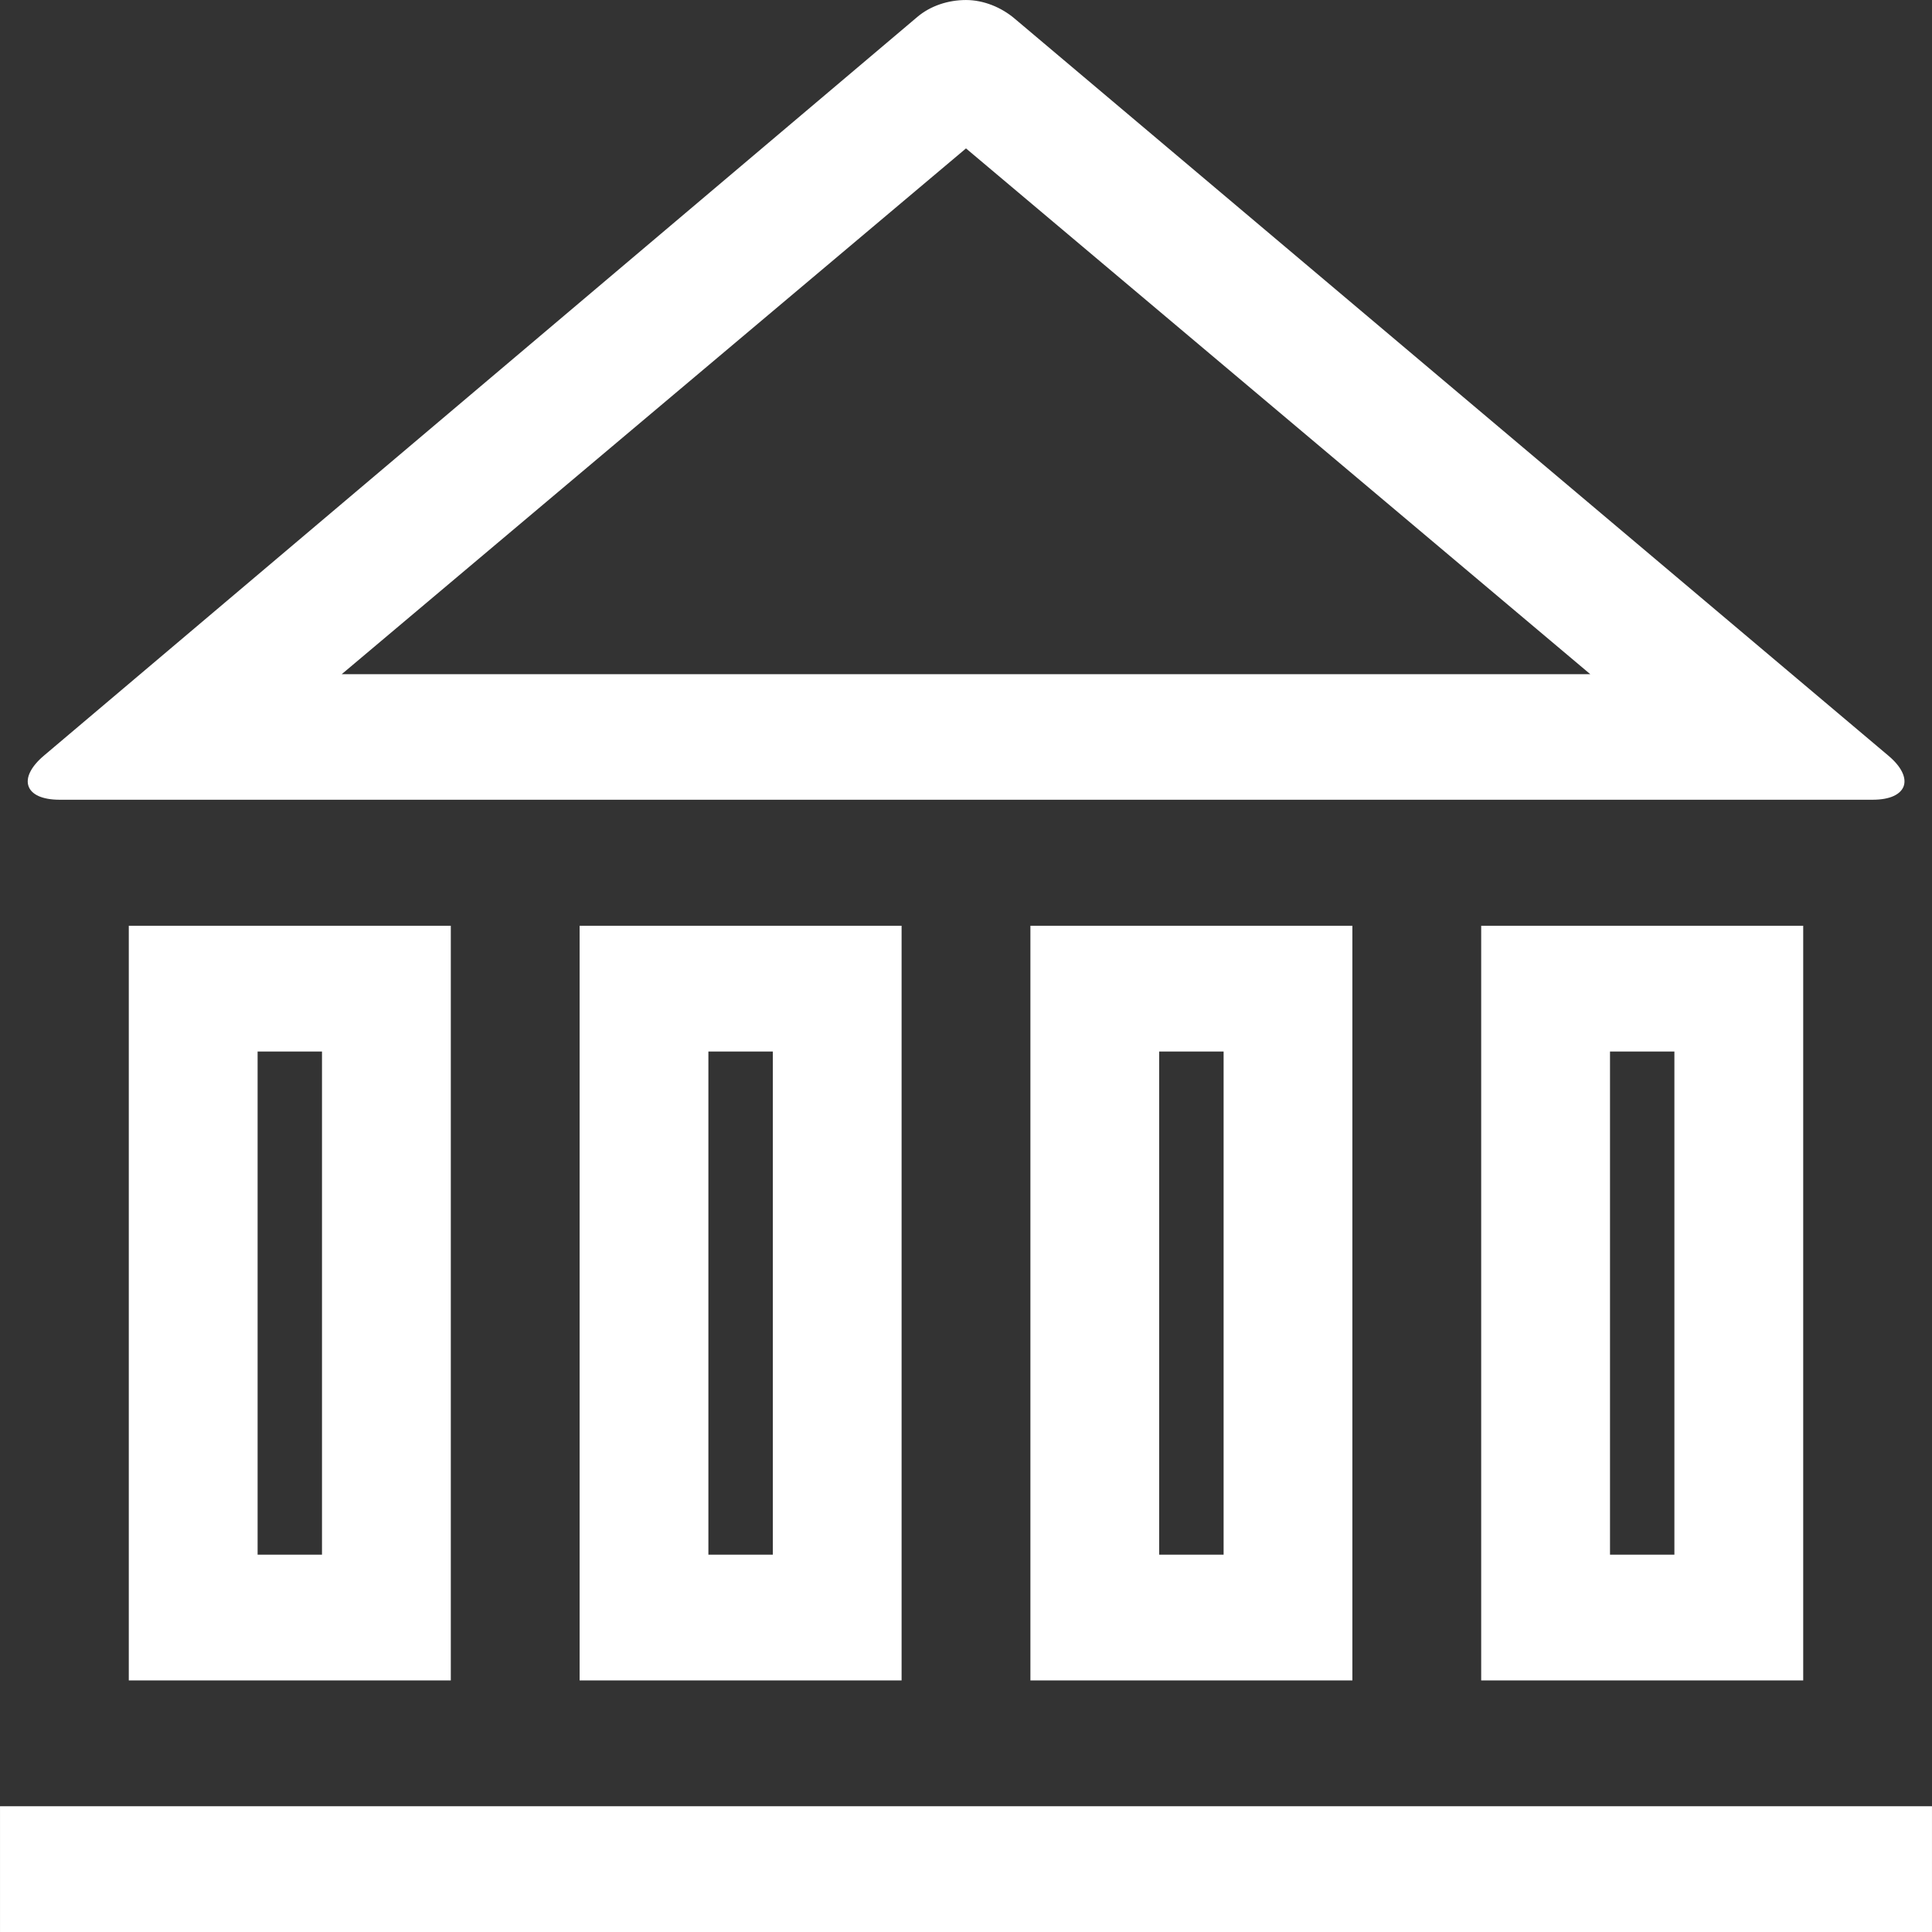
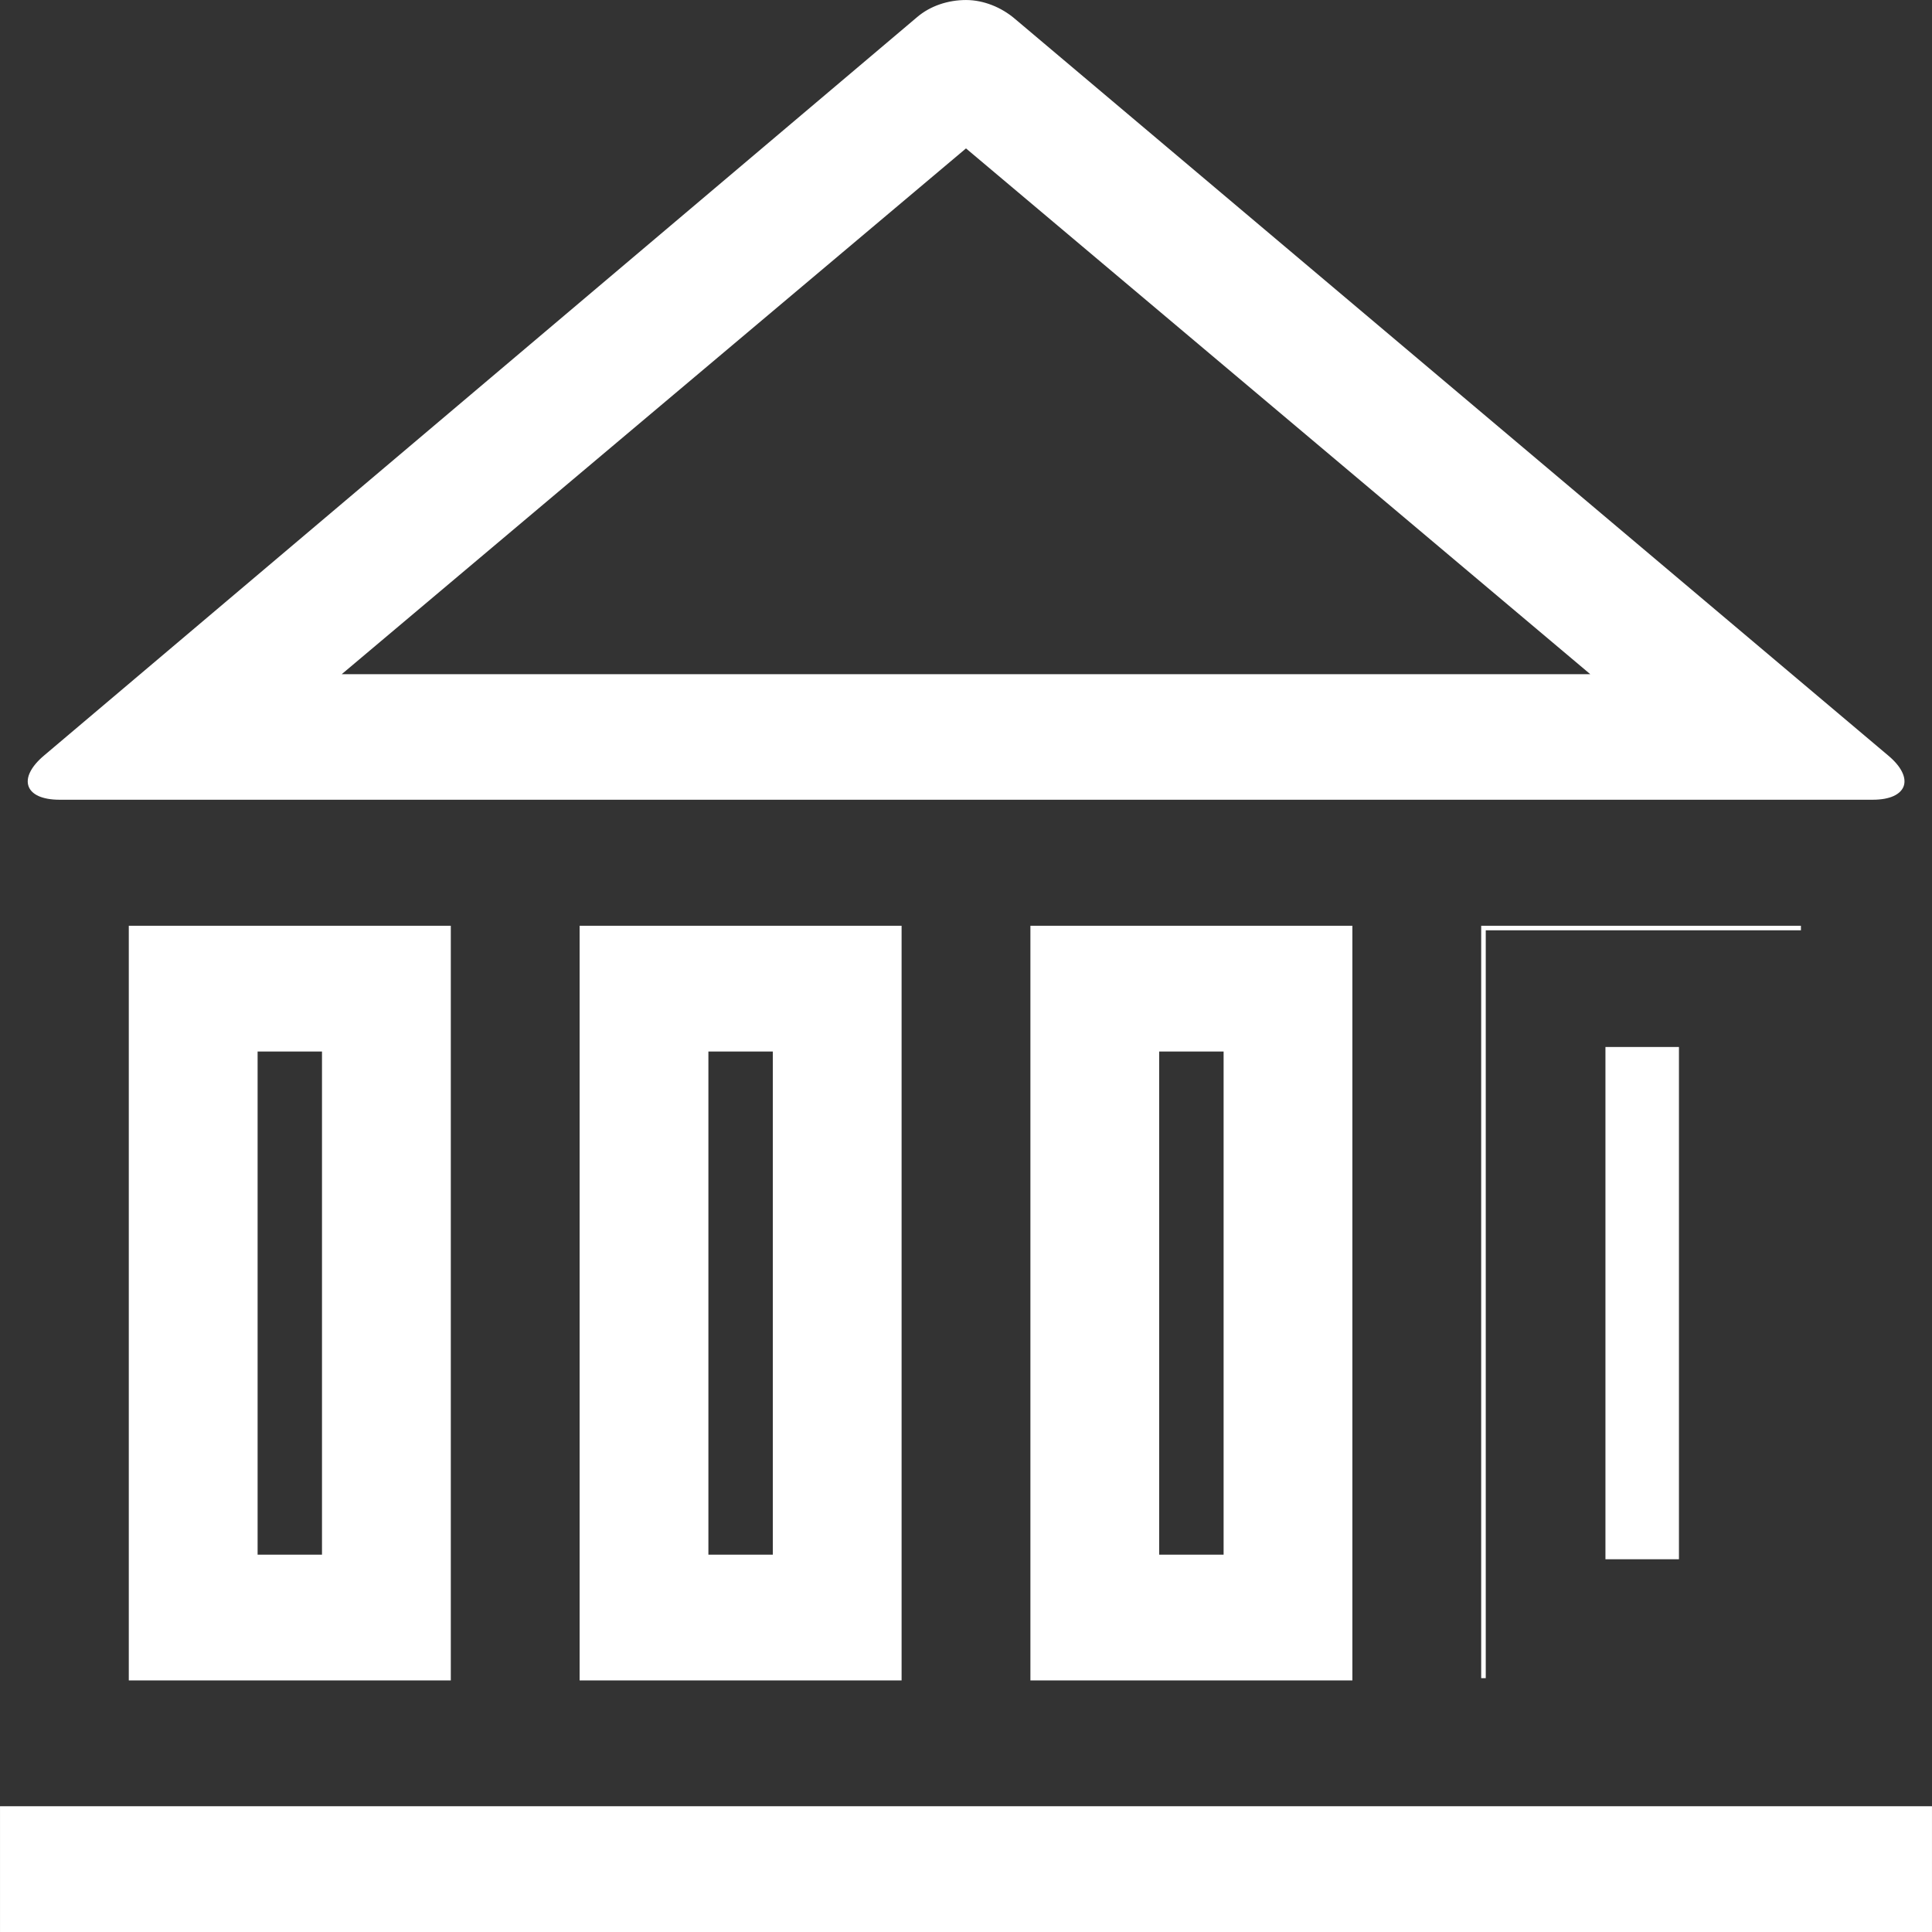
<svg xmlns="http://www.w3.org/2000/svg" width="64" height="64" viewBox="0 0 64 64" fill="none">
  <rect x="0" y="0" width="64" height="64" fill="#333333" stroke="none" />
-   <path d="M10.742 34.833V34.758H10.667H8.533H8.458V34.833V51.5V51.576H8.533H10.667H10.742V51.5V34.833ZM25.676 34.833V34.758H25.6H23.467H23.391V34.833V51.5V51.576H23.467H25.6H25.676V51.5V34.833ZM40.609 34.833V34.758H40.533H38.4H38.324V34.833V51.5V51.576H38.4H40.533H40.609V51.5V34.833ZM55.542 34.833V34.758H55.467H53.333H53.258V34.833V51.5V51.576H53.333H55.467H55.542V51.5V34.833ZM32.049 4.859L32 4.818L31.951 4.859L11.272 22.275L11.113 22.409H11.321H52.679H52.887L52.728 22.275L32.049 4.859ZM30.435 0.62L30.435 0.62C30.86 0.259 31.432 0.076 32 0.076C32.563 0.076 33.136 0.311 33.565 0.676L33.565 0.676L62.501 25.086L62.501 25.086C62.718 25.267 62.862 25.444 62.94 25.604C63.019 25.763 63.03 25.902 62.992 26.014C62.914 26.238 62.611 26.417 62.03 26.417H1.977C1.69 26.417 1.467 26.373 1.307 26.301C1.148 26.228 1.054 26.129 1.016 26.017C0.977 25.905 0.988 25.766 1.067 25.607C1.146 25.446 1.29 25.269 1.507 25.086L1.507 25.086L30.435 0.62ZM0.076 63.924V59.909H63.924V63.924H0.076ZM4.342 55.591V30.742H14.858V55.591H4.342ZM19.276 55.591V30.742H29.791V55.591H19.276ZM34.209 55.591V30.742H44.724V55.591H34.209ZM49.142 55.591V30.742H59.658V55.591H49.142Z" fill="white" stroke="white" stroke-width="0.151" />
+   <path d="M10.742 34.833V34.758H10.667H8.533H8.458V34.833V51.5V51.576H8.533H10.667H10.742V51.5V34.833ZM25.676 34.833V34.758H25.6H23.467H23.391V34.833V51.5V51.576H23.467H25.6H25.676V51.5V34.833ZM40.609 34.833V34.758H40.533H38.4H38.324V34.833V51.5V51.576H38.4H40.533H40.609V51.5V34.833ZM55.542 34.833V34.758H55.467H53.333H53.258V34.833V51.5V51.576H53.333H55.467H55.542V51.5V34.833ZM32.049 4.859L32 4.818L31.951 4.859L11.272 22.275L11.113 22.409H11.321H52.679H52.887L52.728 22.275L32.049 4.859ZM30.435 0.62L30.435 0.62C30.86 0.259 31.432 0.076 32 0.076C32.563 0.076 33.136 0.311 33.565 0.676L33.565 0.676L62.501 25.086L62.501 25.086C62.718 25.267 62.862 25.444 62.94 25.604C63.019 25.763 63.03 25.902 62.992 26.014C62.914 26.238 62.611 26.417 62.03 26.417H1.977C1.69 26.417 1.467 26.373 1.307 26.301C1.148 26.228 1.054 26.129 1.016 26.017C0.977 25.905 0.988 25.766 1.067 25.607C1.146 25.446 1.29 25.269 1.507 25.086L1.507 25.086L30.435 0.62ZM0.076 63.924V59.909H63.924V63.924H0.076ZM4.342 55.591V30.742H14.858V55.591H4.342ZM19.276 55.591V30.742H29.791V55.591H19.276ZM34.209 55.591V30.742H44.724V55.591H34.209ZM49.142 55.591V30.742H59.658H49.142Z" fill="white" stroke="white" stroke-width="0.151" />
</svg>